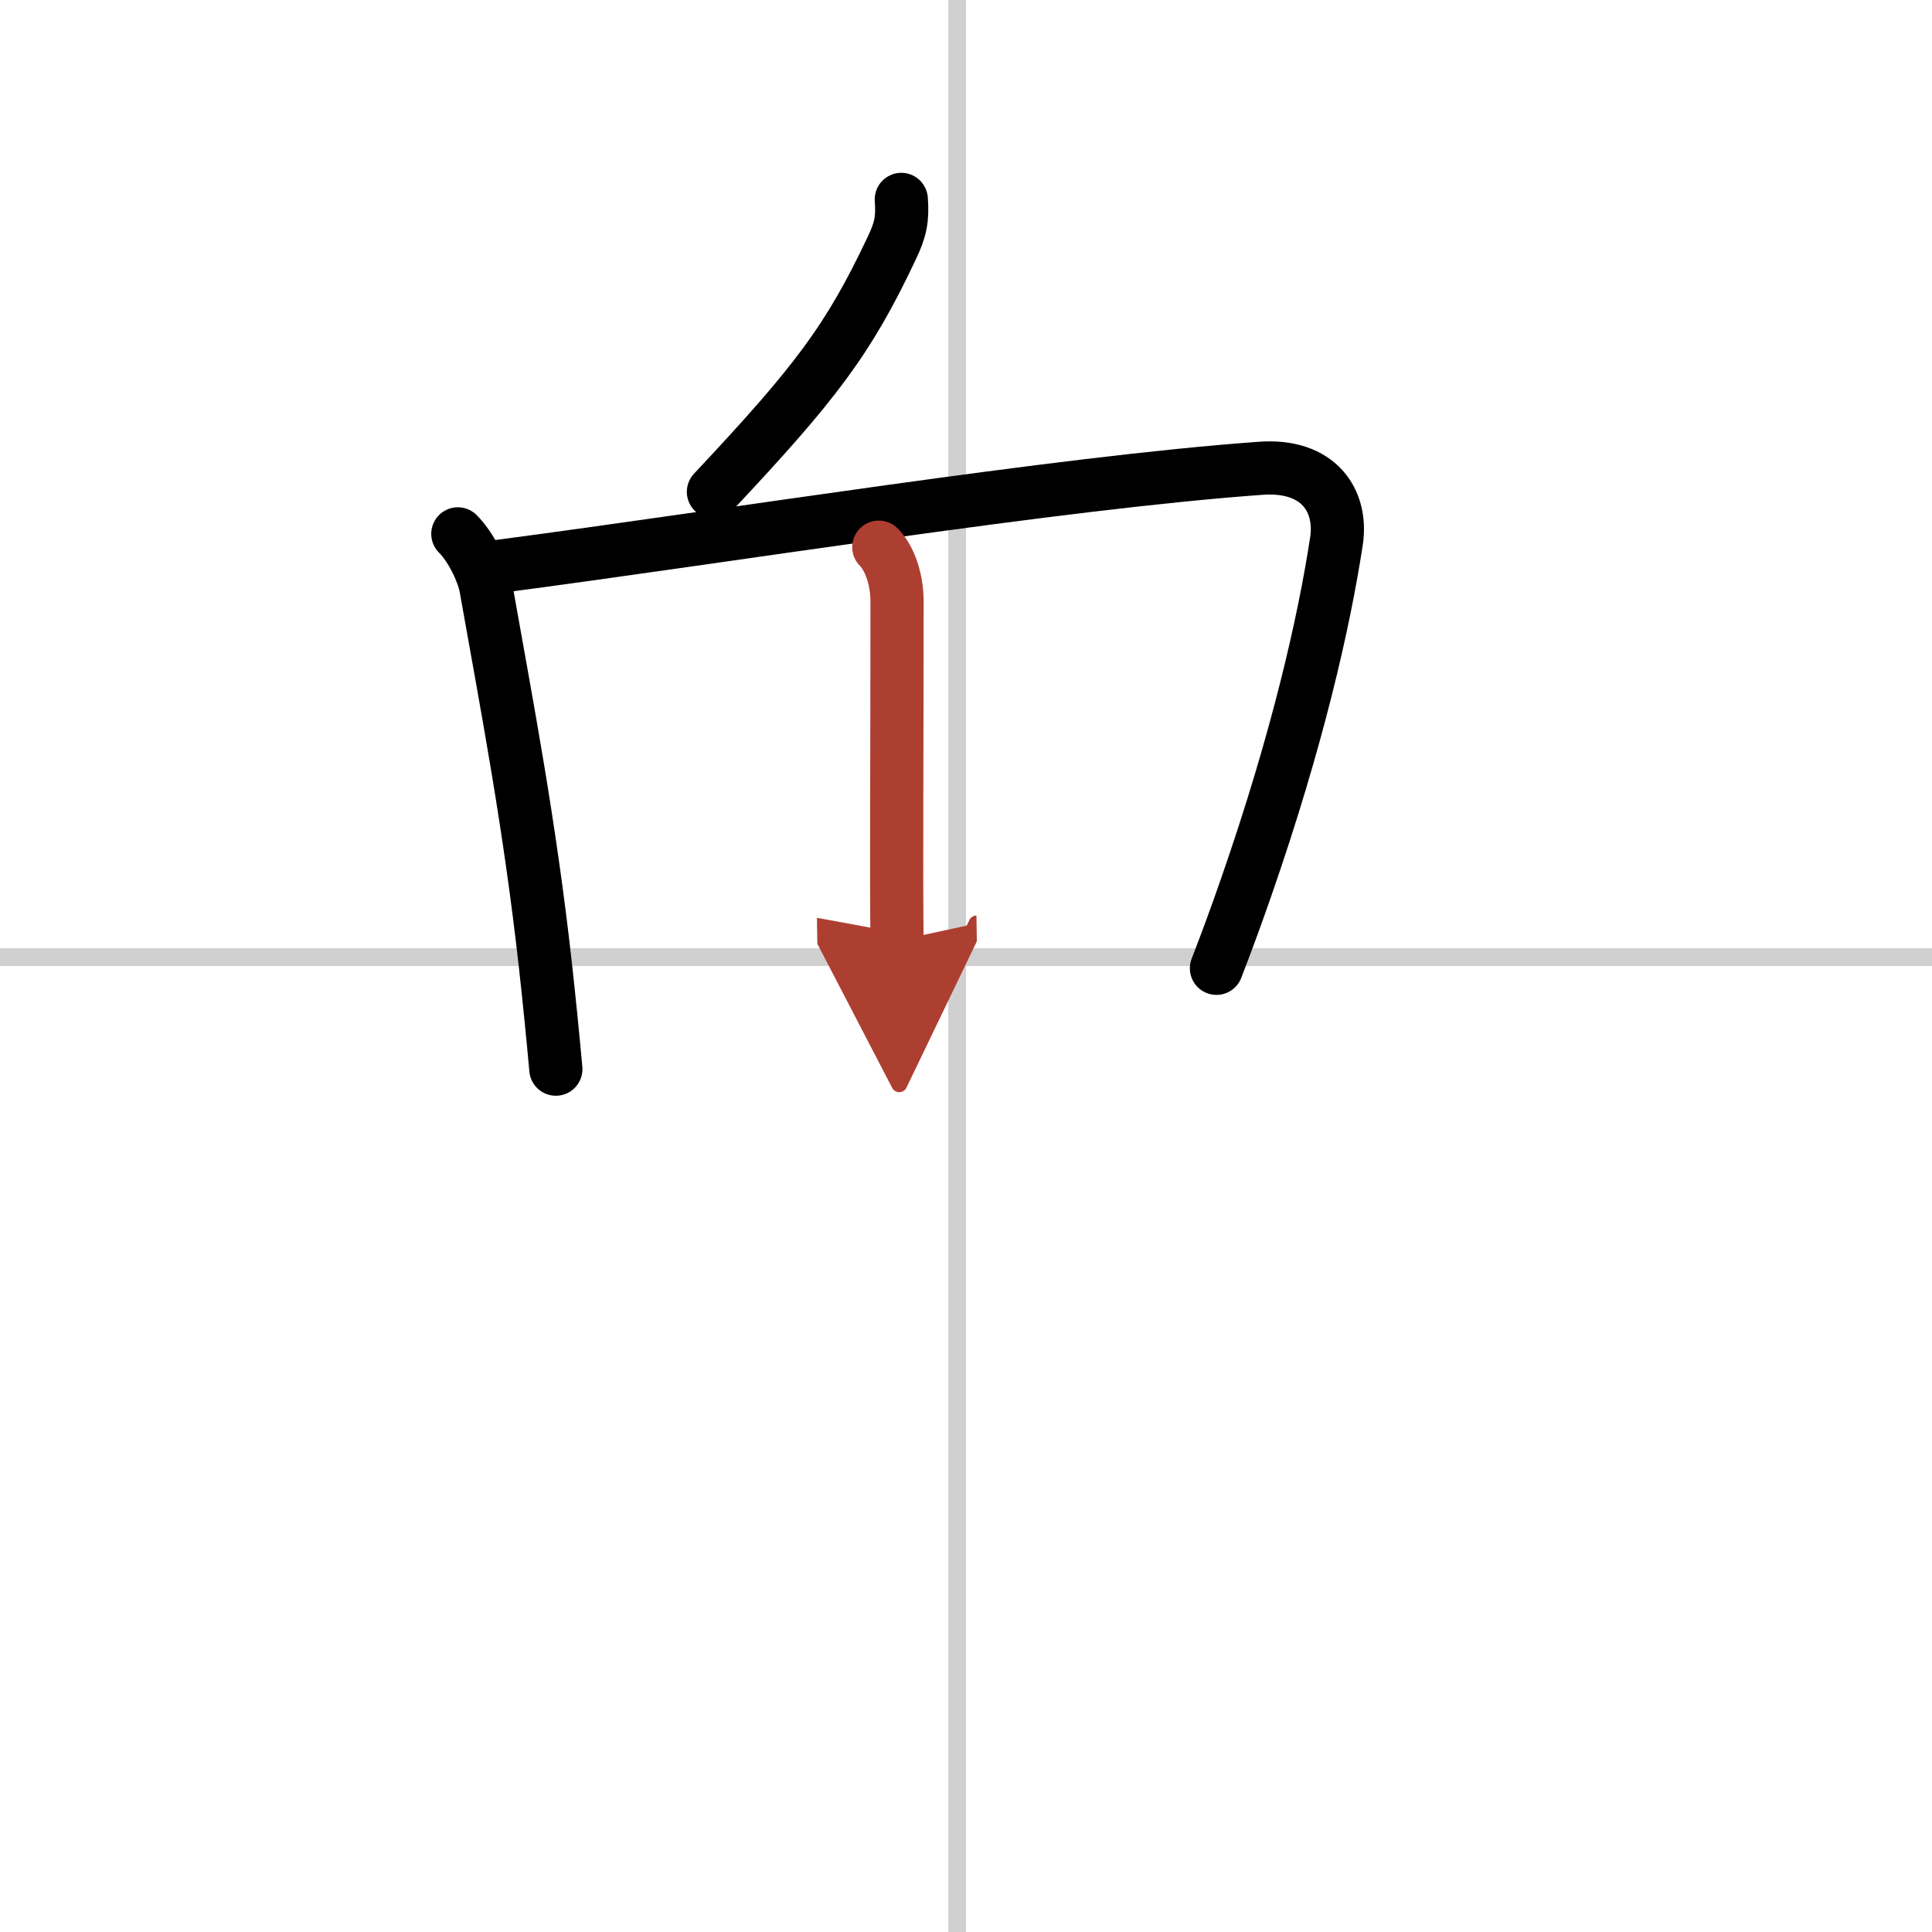
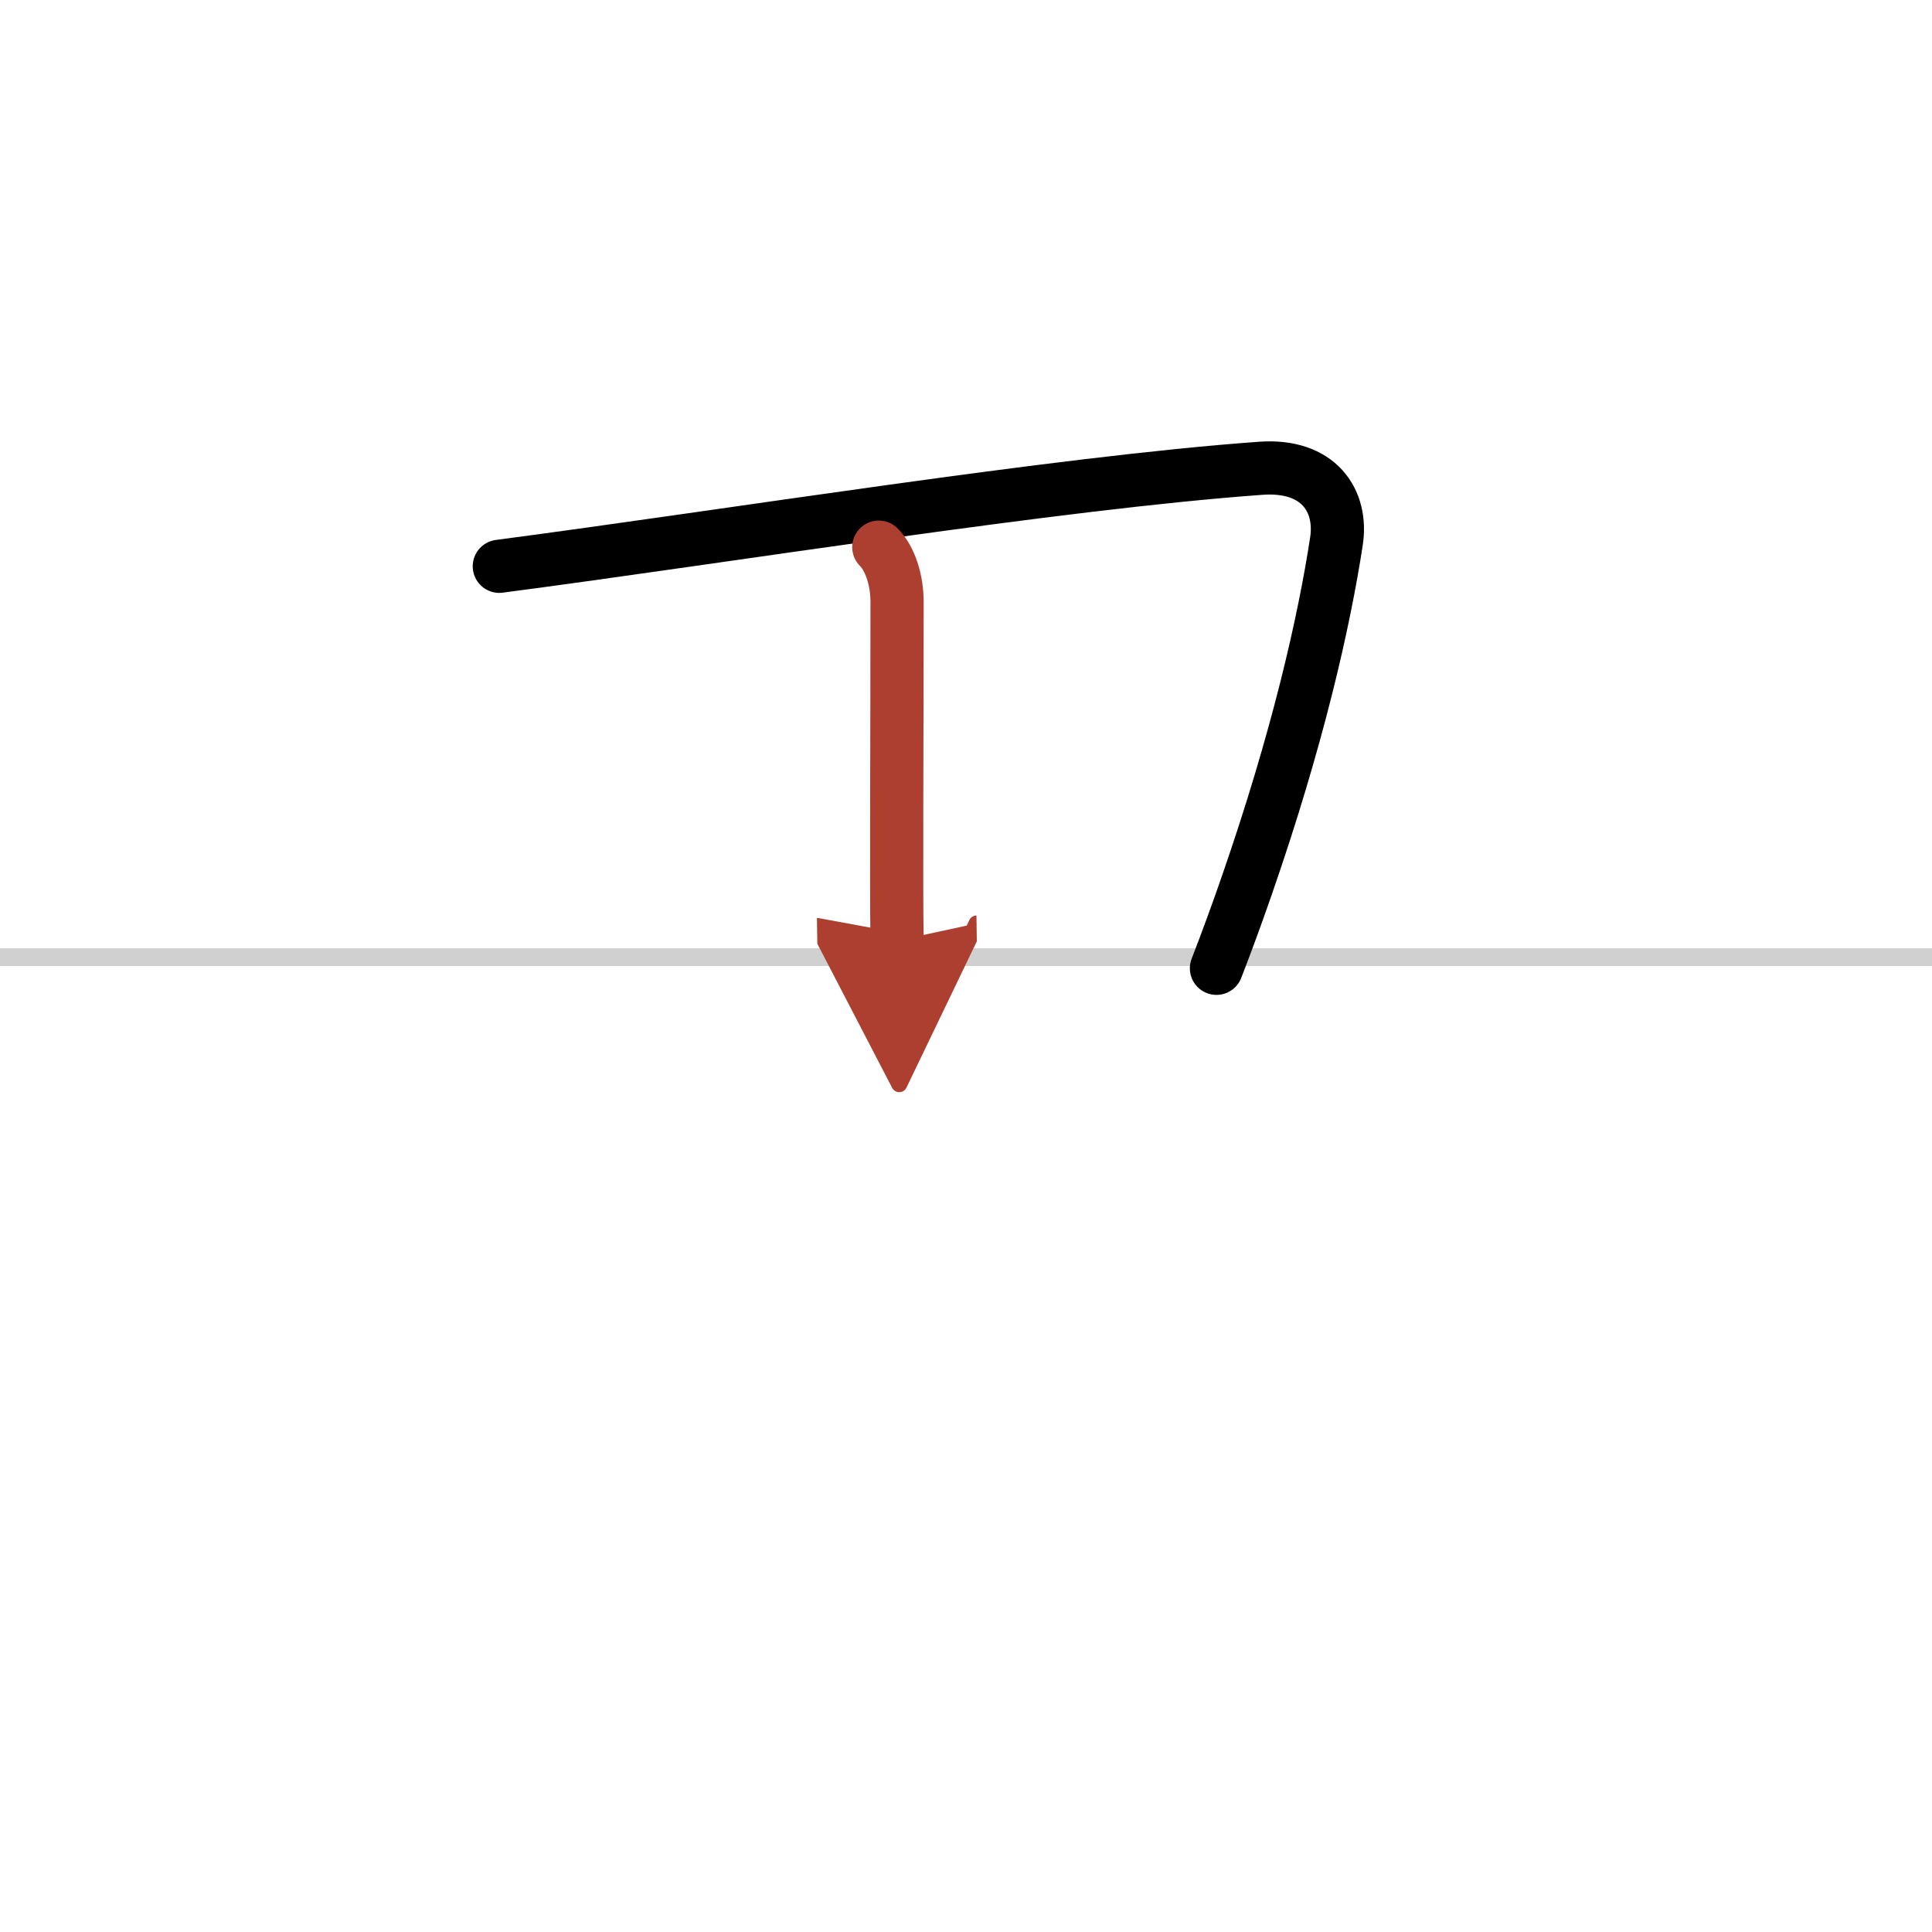
<svg xmlns="http://www.w3.org/2000/svg" width="400" height="400" viewBox="0 0 109 109">
  <defs>
    <marker id="a" markerWidth="4" orient="auto" refX="1" refY="5" viewBox="0 0 10 10">
      <polyline points="0 0 10 5 0 10 1 5" fill="#ad3f31" stroke="#ad3f31" />
    </marker>
  </defs>
  <g fill="none" stroke="#000" stroke-linecap="round" stroke-linejoin="round" stroke-width="3">
    <rect width="100%" height="100%" fill="#fff" stroke="#fff" />
-     <line x1="54" x2="54" y2="109" stroke="#d0d0d0" stroke-width="1" />
    <line x2="109" y1="54" y2="54" stroke="#d0d0d0" stroke-width="1" />
-     <path d="m50.85 11.25c0.08 1.12-0.04 1.7-0.53 2.73-2.46 5.22-4.32 7.64-10.07 13.77" />
-     <path d="m25.83 30.12c0.78 0.78 1.43 2.19 1.58 3 1.22 6.88 2.46 13.28 3.36 21.33 0.22 2 0.42 3.98 0.59 5.87" />
    <path d="m28.17 31.95c12.95-1.7 31.45-4.7 42.95-5.53 3.28-0.24 4.63 1.83 4.28 4.12-0.7 4.57-2.19 11.16-5.08 19.48-0.51 1.47-1.07 3.01-1.69 4.61" />
    <path d="m49.58 30.87c0.65 0.65 1.03 1.88 1.03 3.07 0 8.31-0.05 15.87 0 19.13" marker-end="url(#a)" stroke="#ad3f31" />
  </g>
</svg>